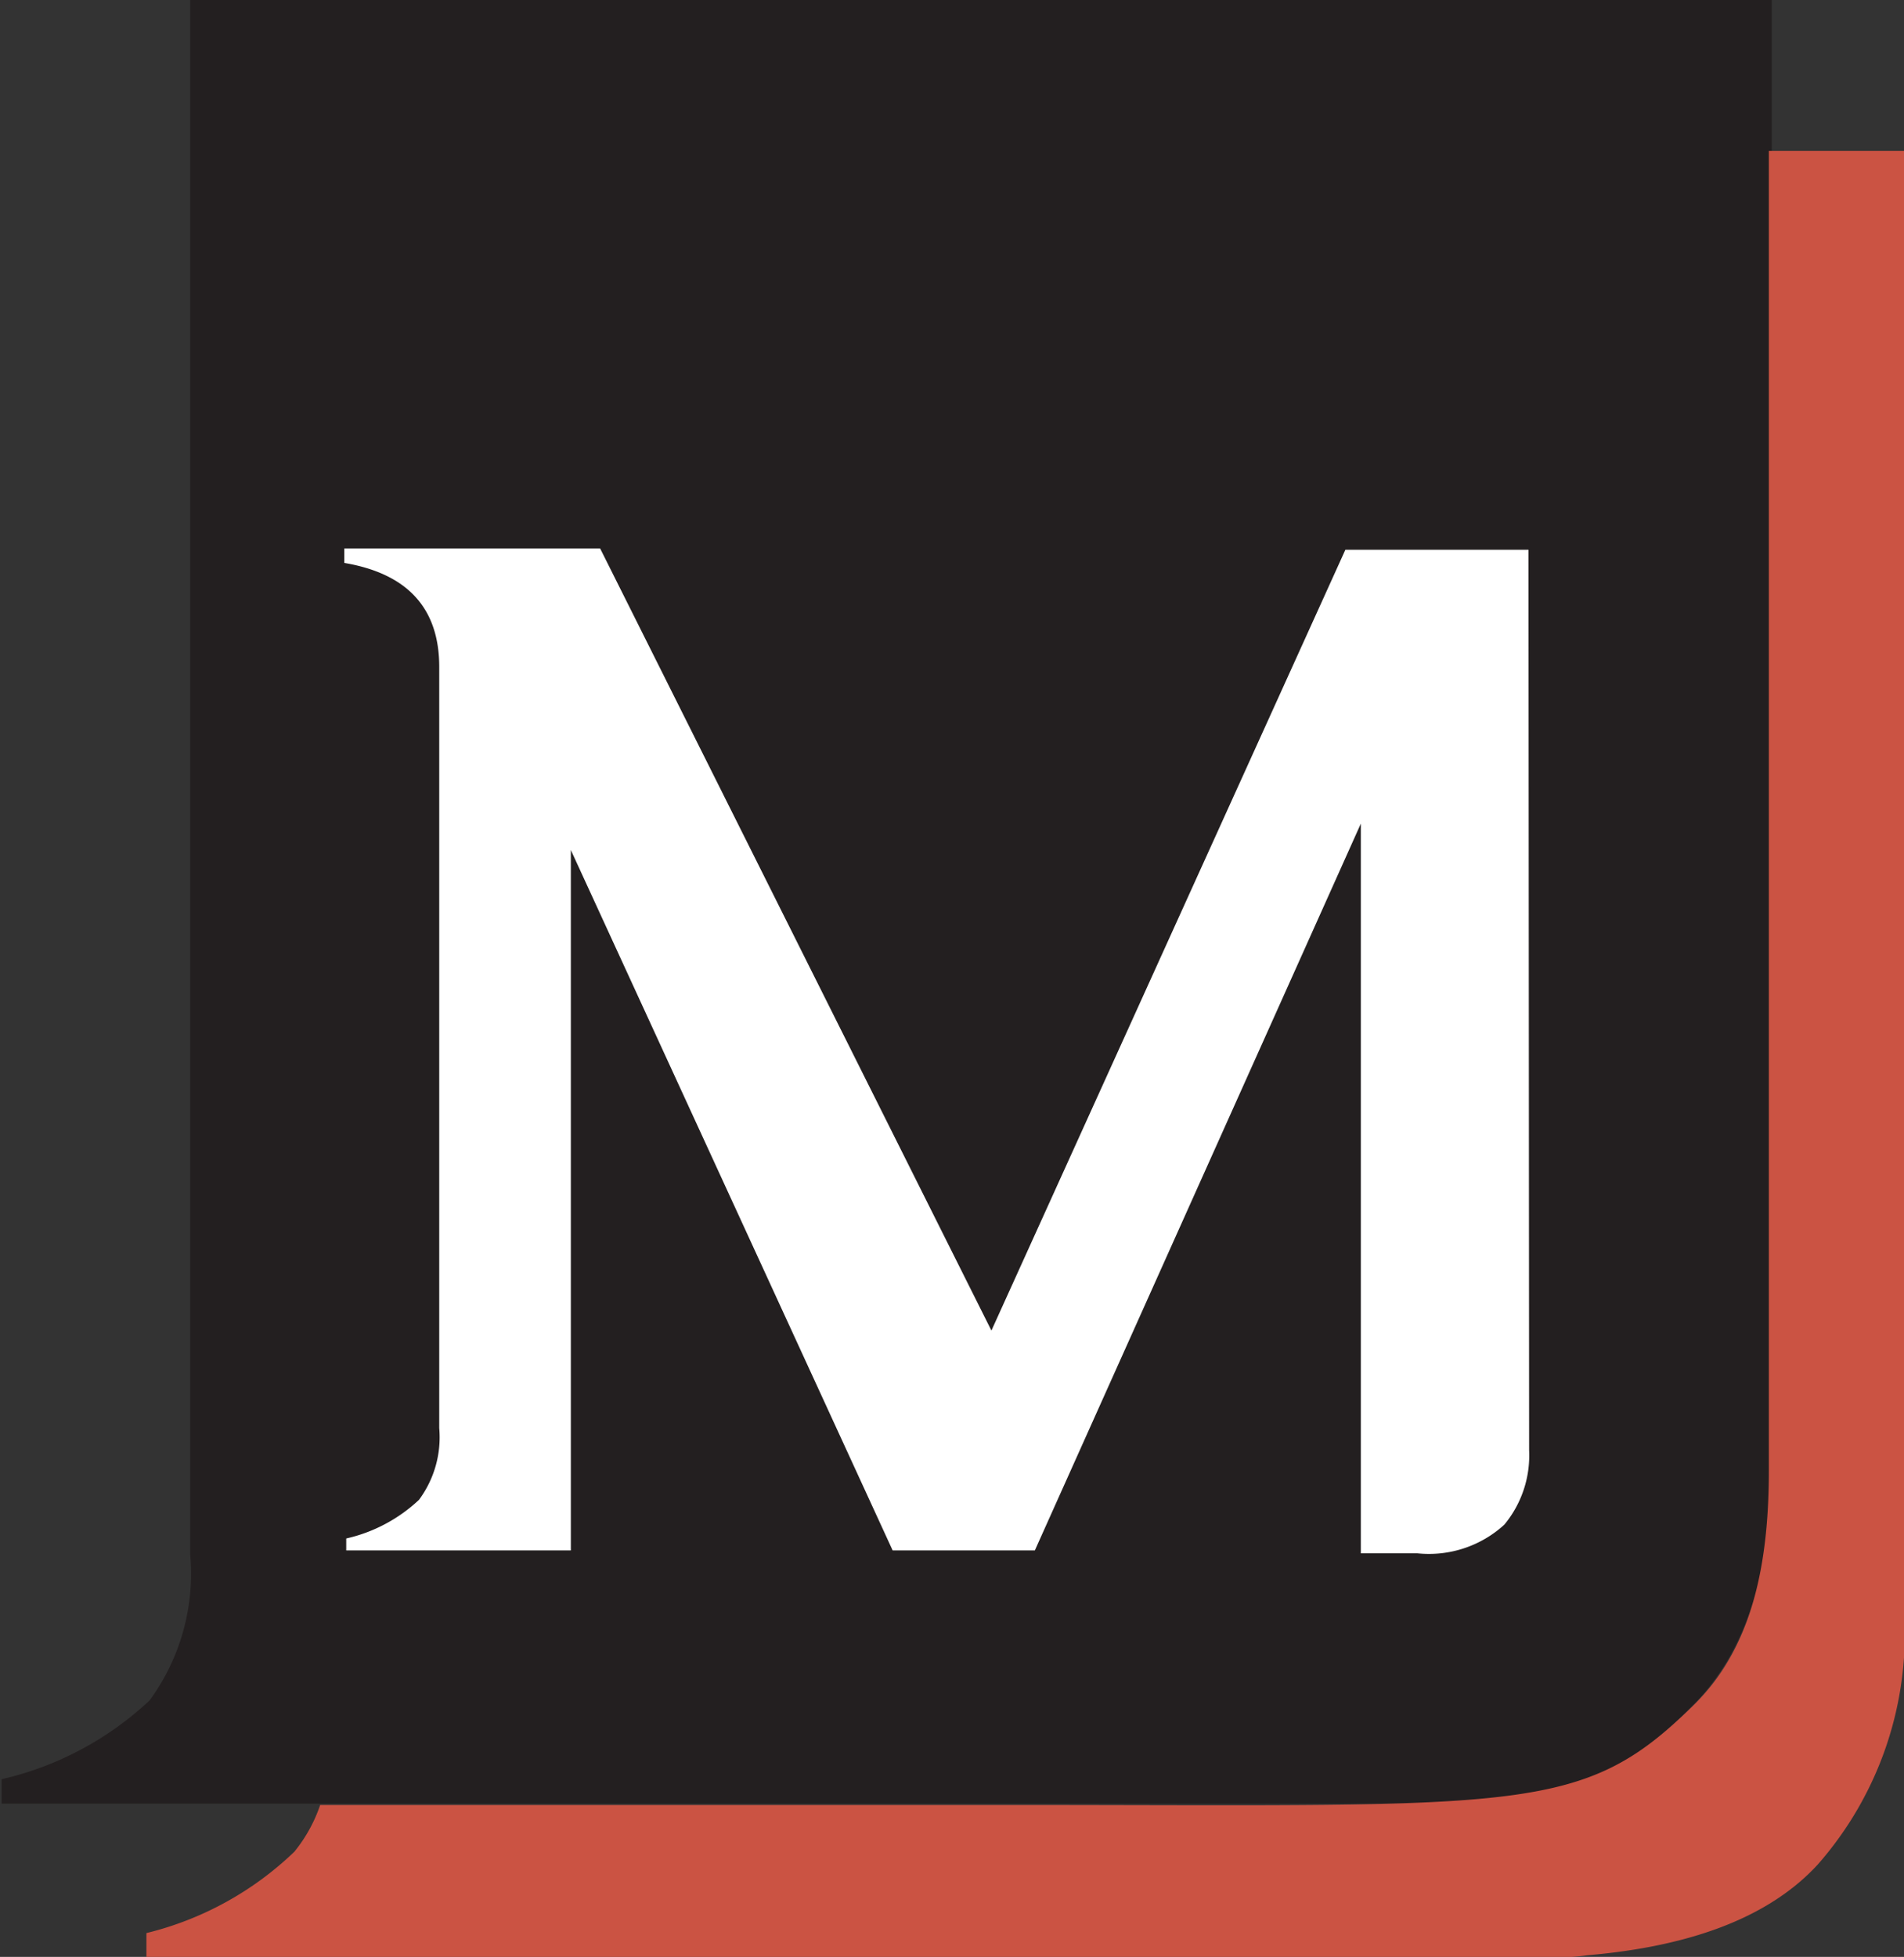
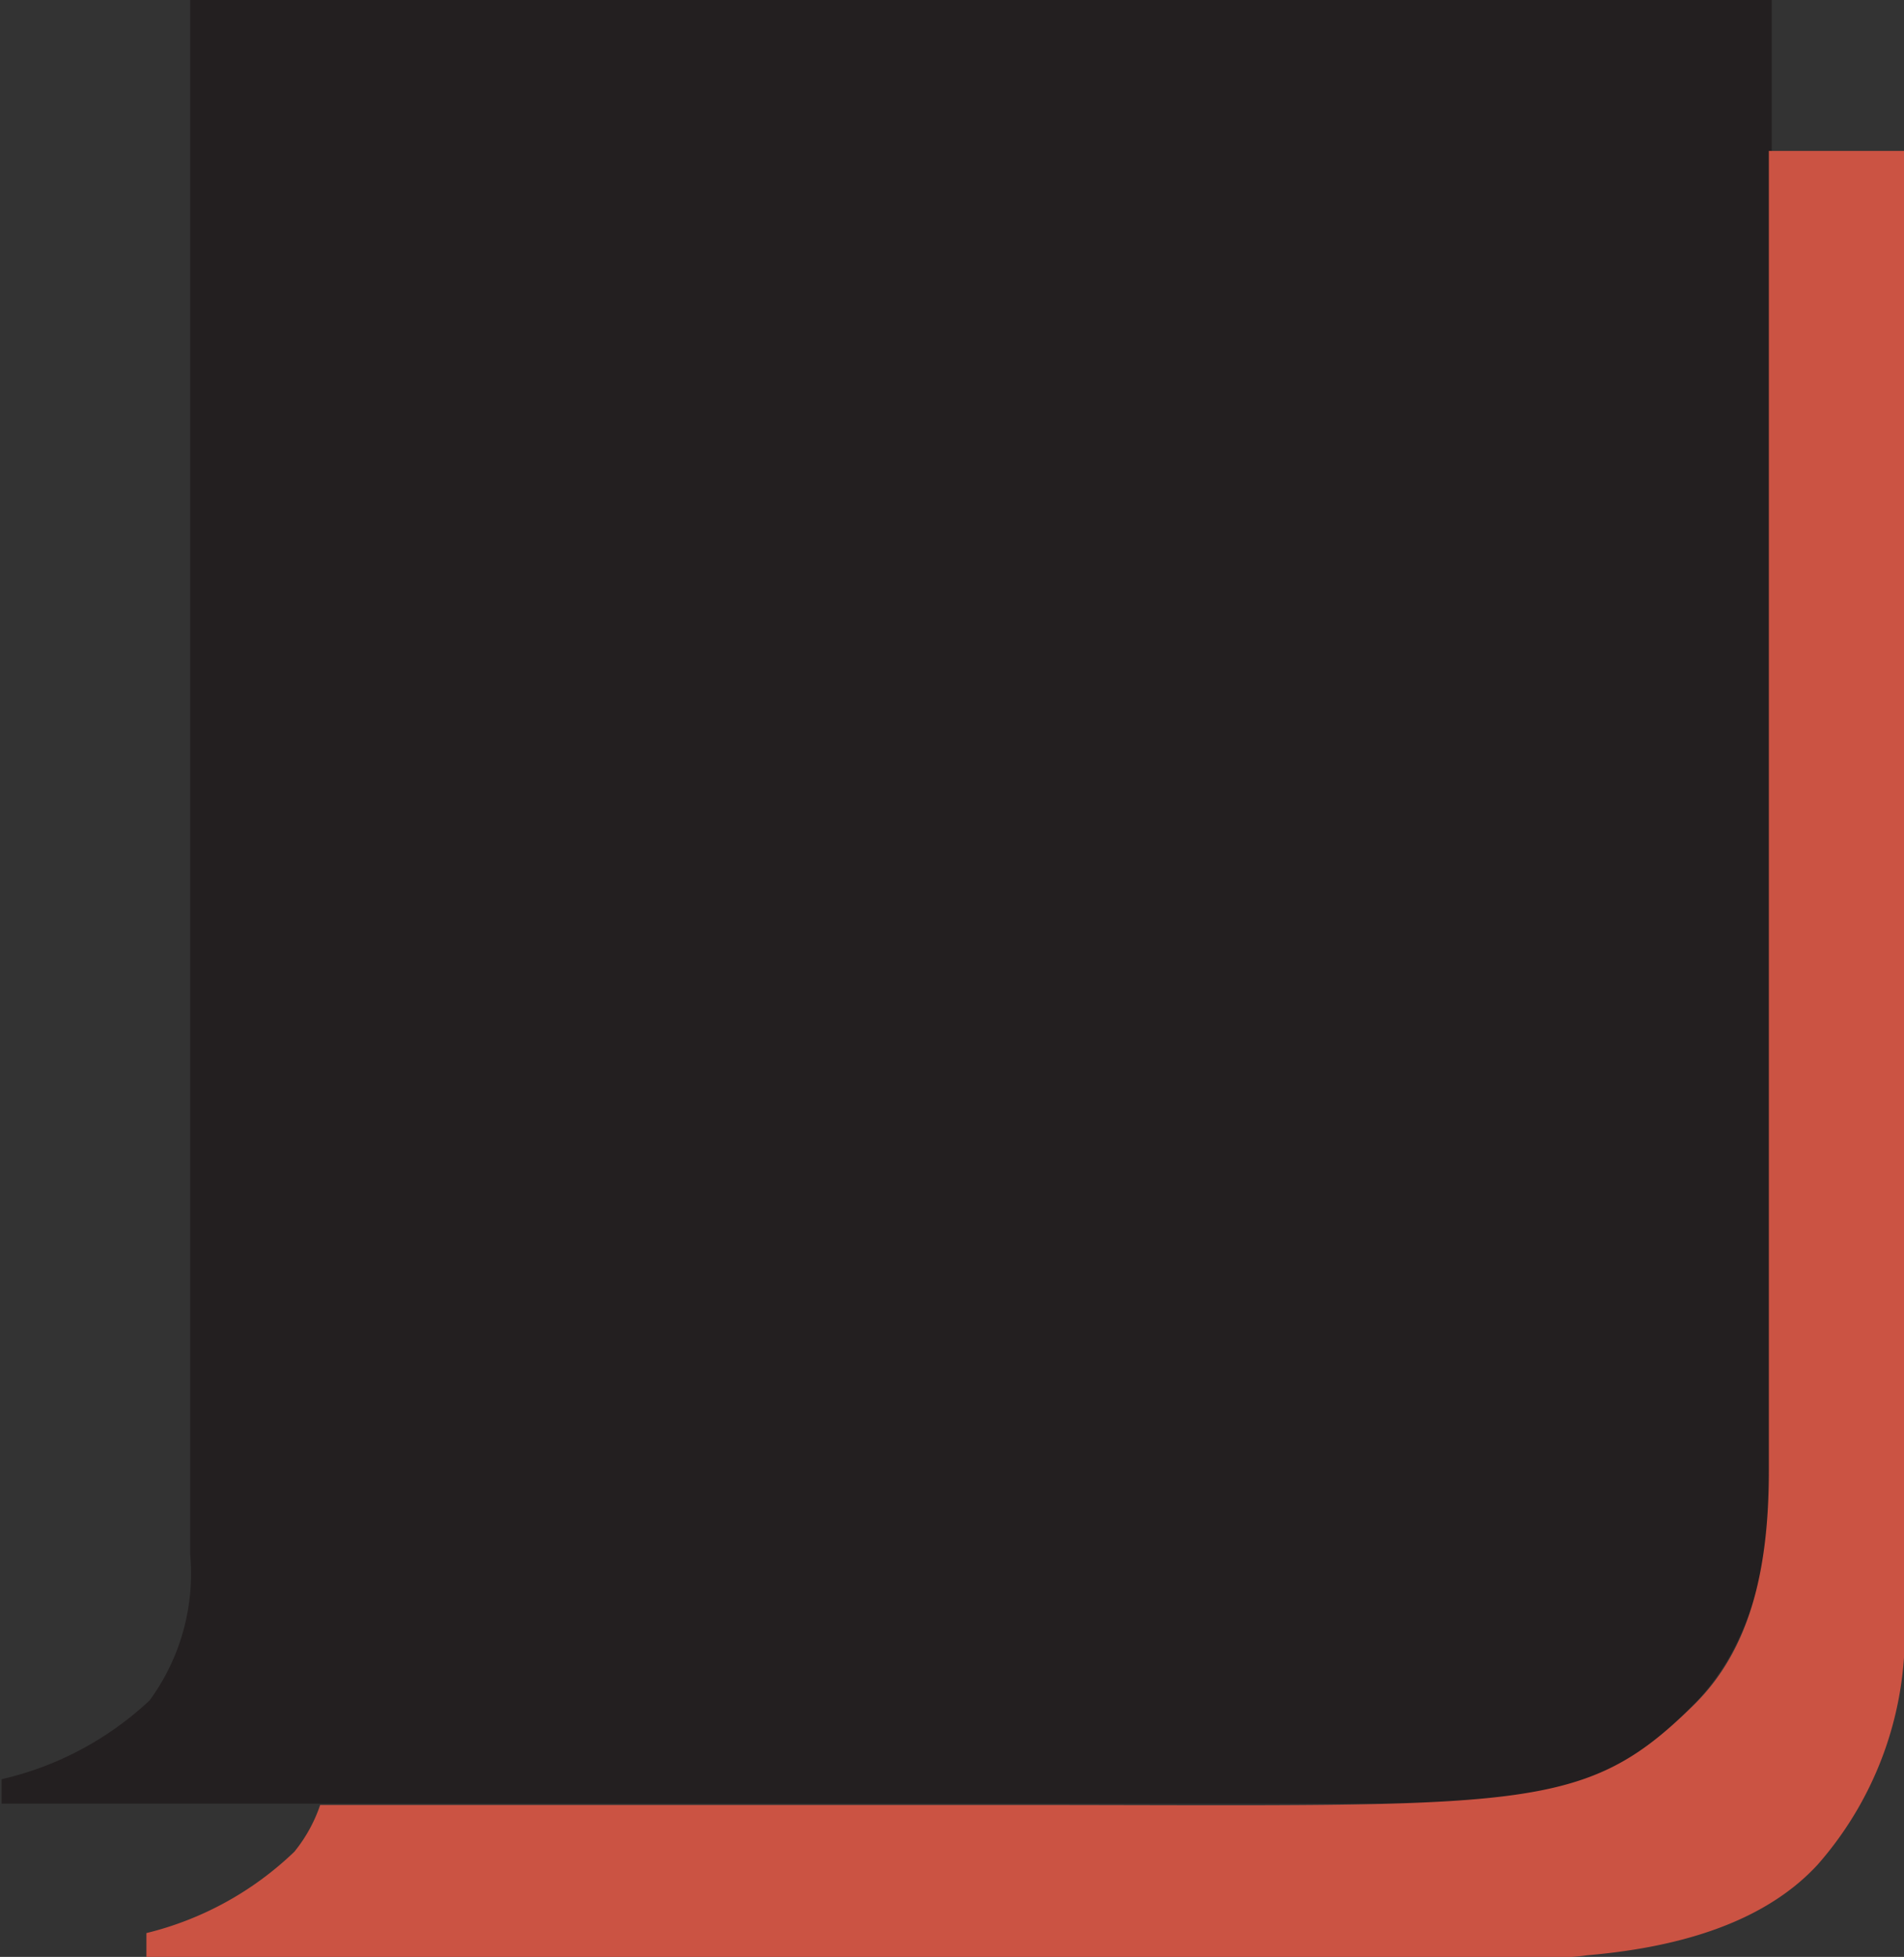
<svg xmlns="http://www.w3.org/2000/svg" viewBox="0 0 59.17 60.8">
  <rect x="0" y="0" width="59.17" height="60.8" fill="#333333" stroke="none" />
  <defs>
    <style>.a{fill:#231f20;}.b{fill:#cb5343;}.c{fill:#fff;}</style>
  </defs>
  <path class="a" d="M65.55,12.83H26.26V61.12A6.67,6.67,0,0,1,25,65.66a10,10,0,0,1-4.6,2.45v.76H34.49v0c11.37,0,30.57,0,31.06,0,3.74-.23,5.46-1.06,7.45-3.1,1.65-1.69,2.41-4.22,2.41-7.39V12.83Z" transform="translate(-20.35 -12.83)" />
  <path class="b" d="M75.32,17.52v41c0,3.17-.62,5.59-2.32,7.27-3.45,3.41-5.25,3.13-20.76,3.12l-21.86,0v0H30.3a4.7,4.7,0,0,1-.8,1.45,10.09,10.09,0,0,1-4.6,2.53v.78H67.36c.76,0,1.73,0,2.31-.09,3.29-.28,5.69-1.21,7.17-2.82A10.87,10.87,0,0,0,79.53,63V17.52Z" transform="translate(-20.35 -12.83)" />
-   <path class="c" d="M67.87,57.89a3.37,3.37,0,0,1-.77,2.31,3.47,3.47,0,0,1-2.71.89H62.64V38.42L52.51,61H48.09l-10-21.76V61H31.11v-.37a4.87,4.87,0,0,0,2.26-1.2A3.26,3.26,0,0,0,34,57.2V33.55q0-2.73-2.95-3.23v-.45H39l12.16,24.3,11-24.26h5.69Z" transform="translate(-20.35 -12.83)" />
</svg>